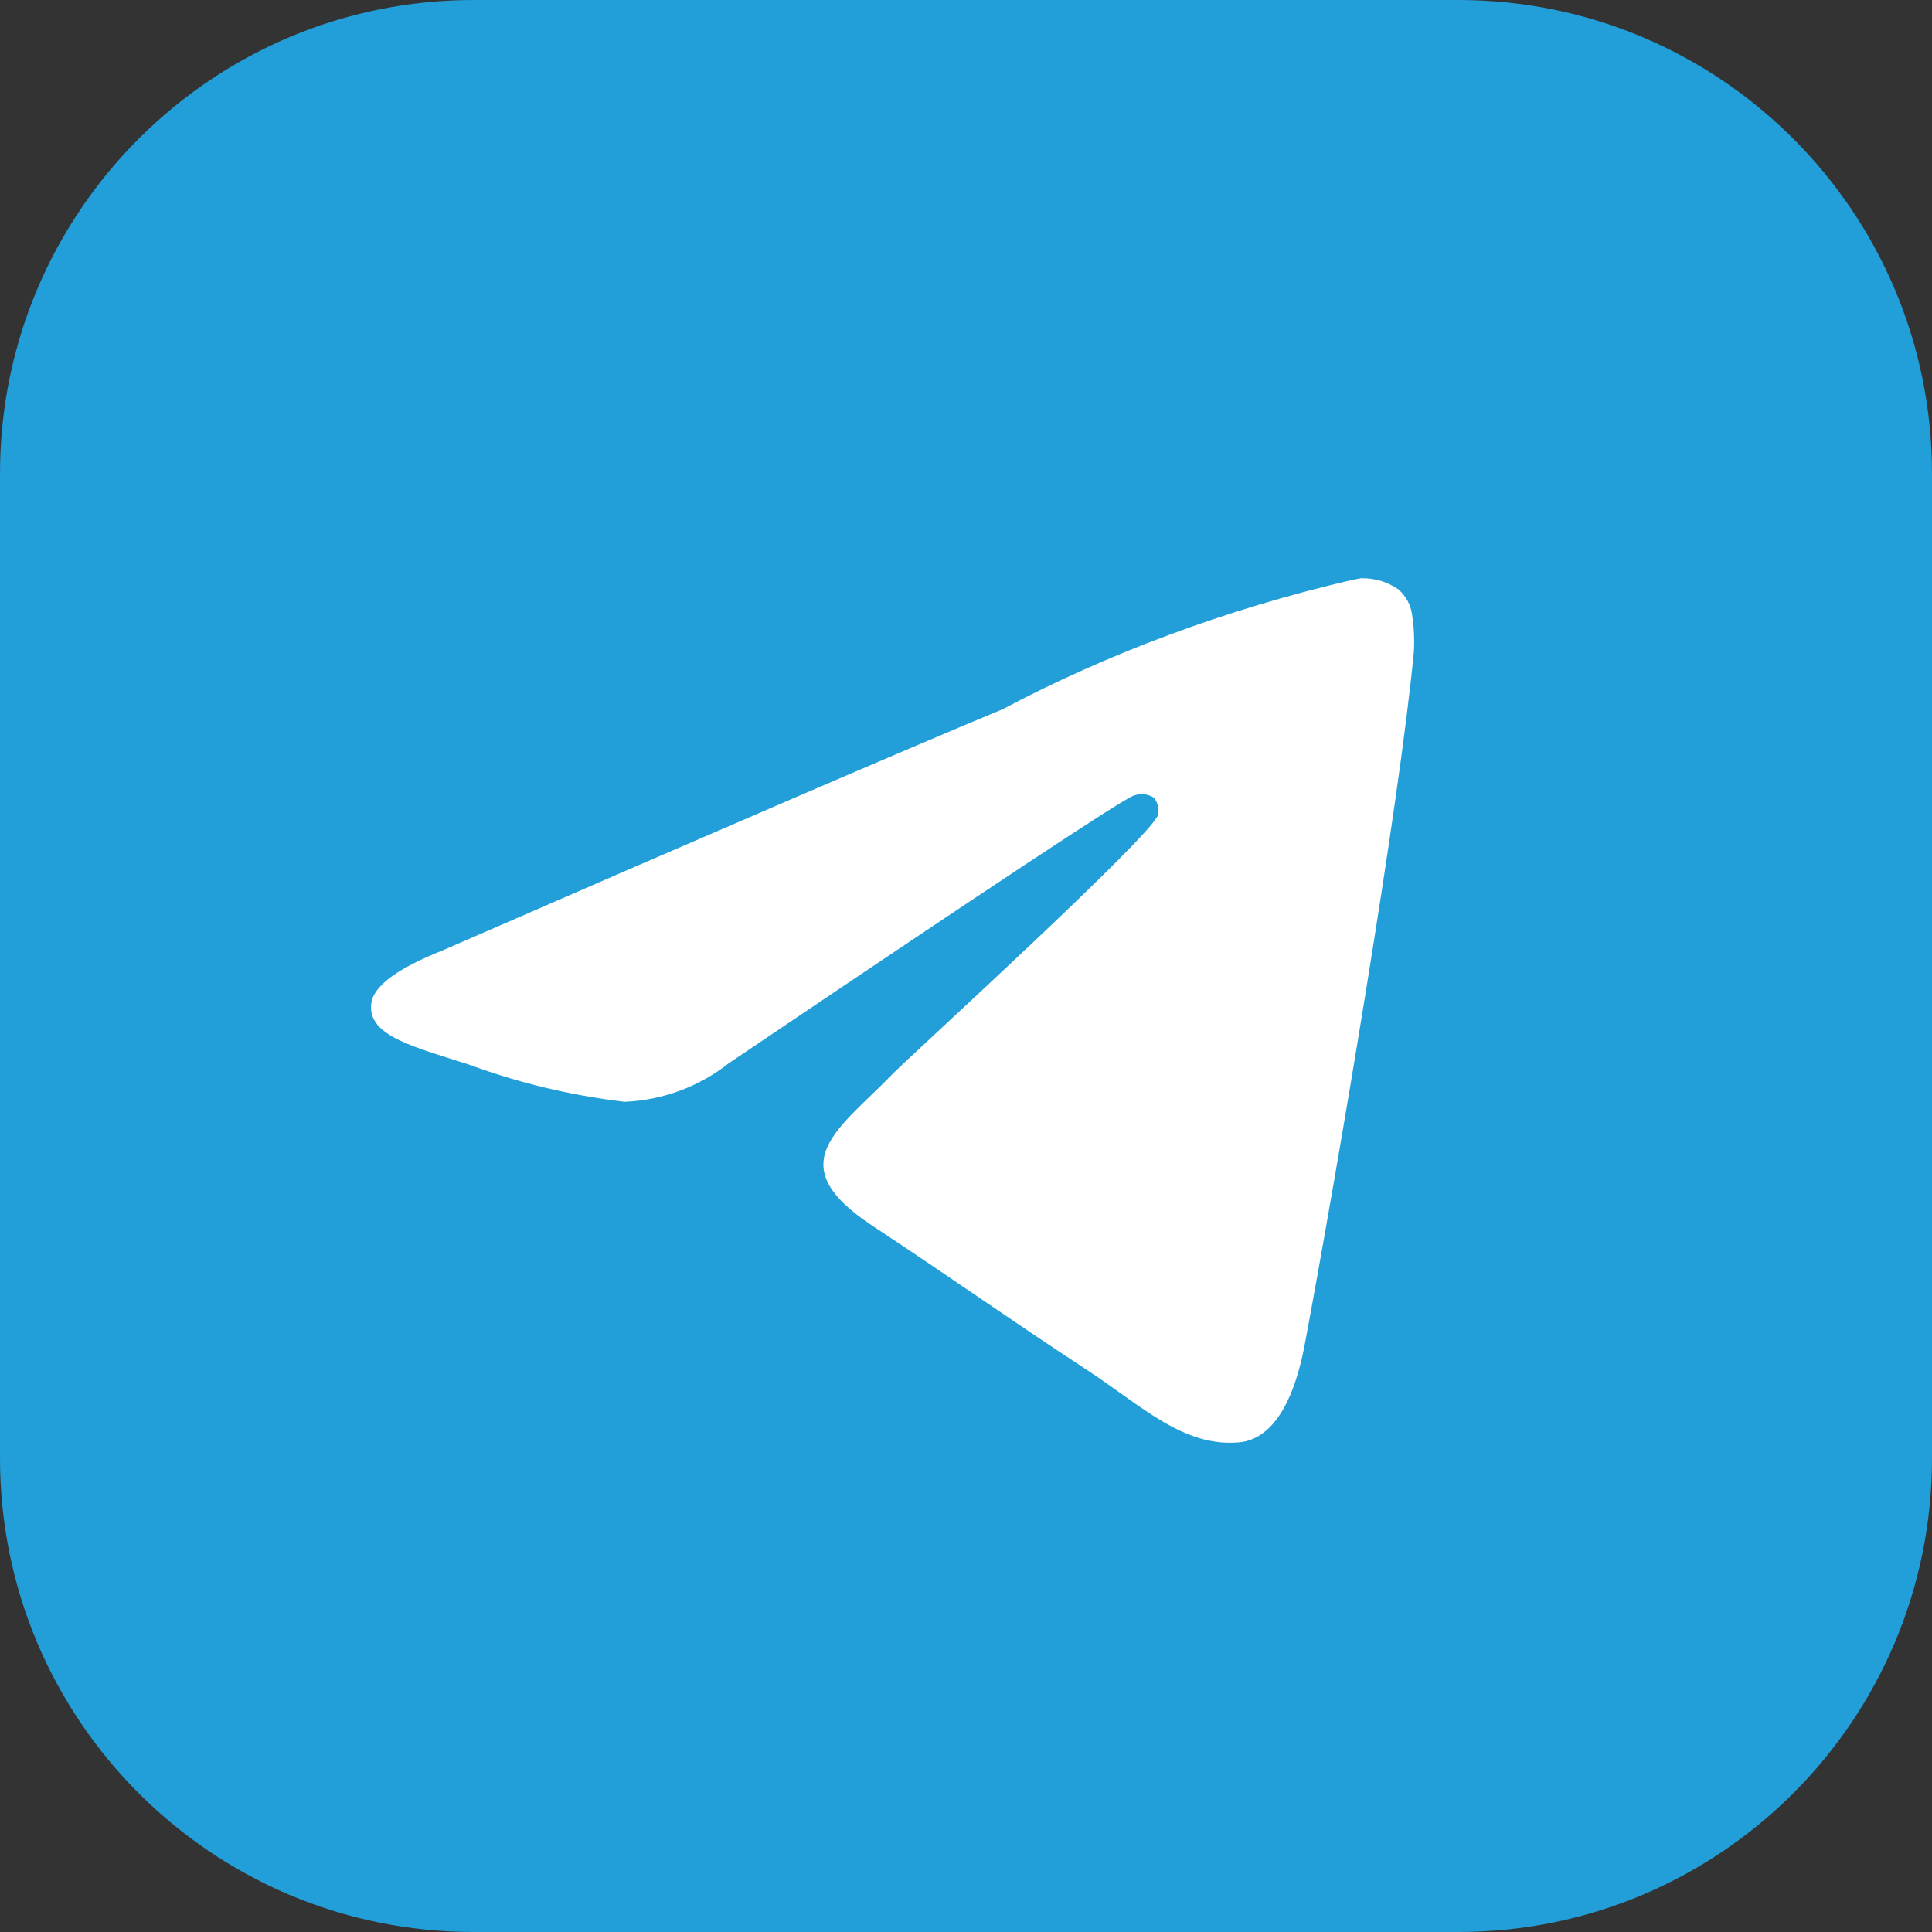
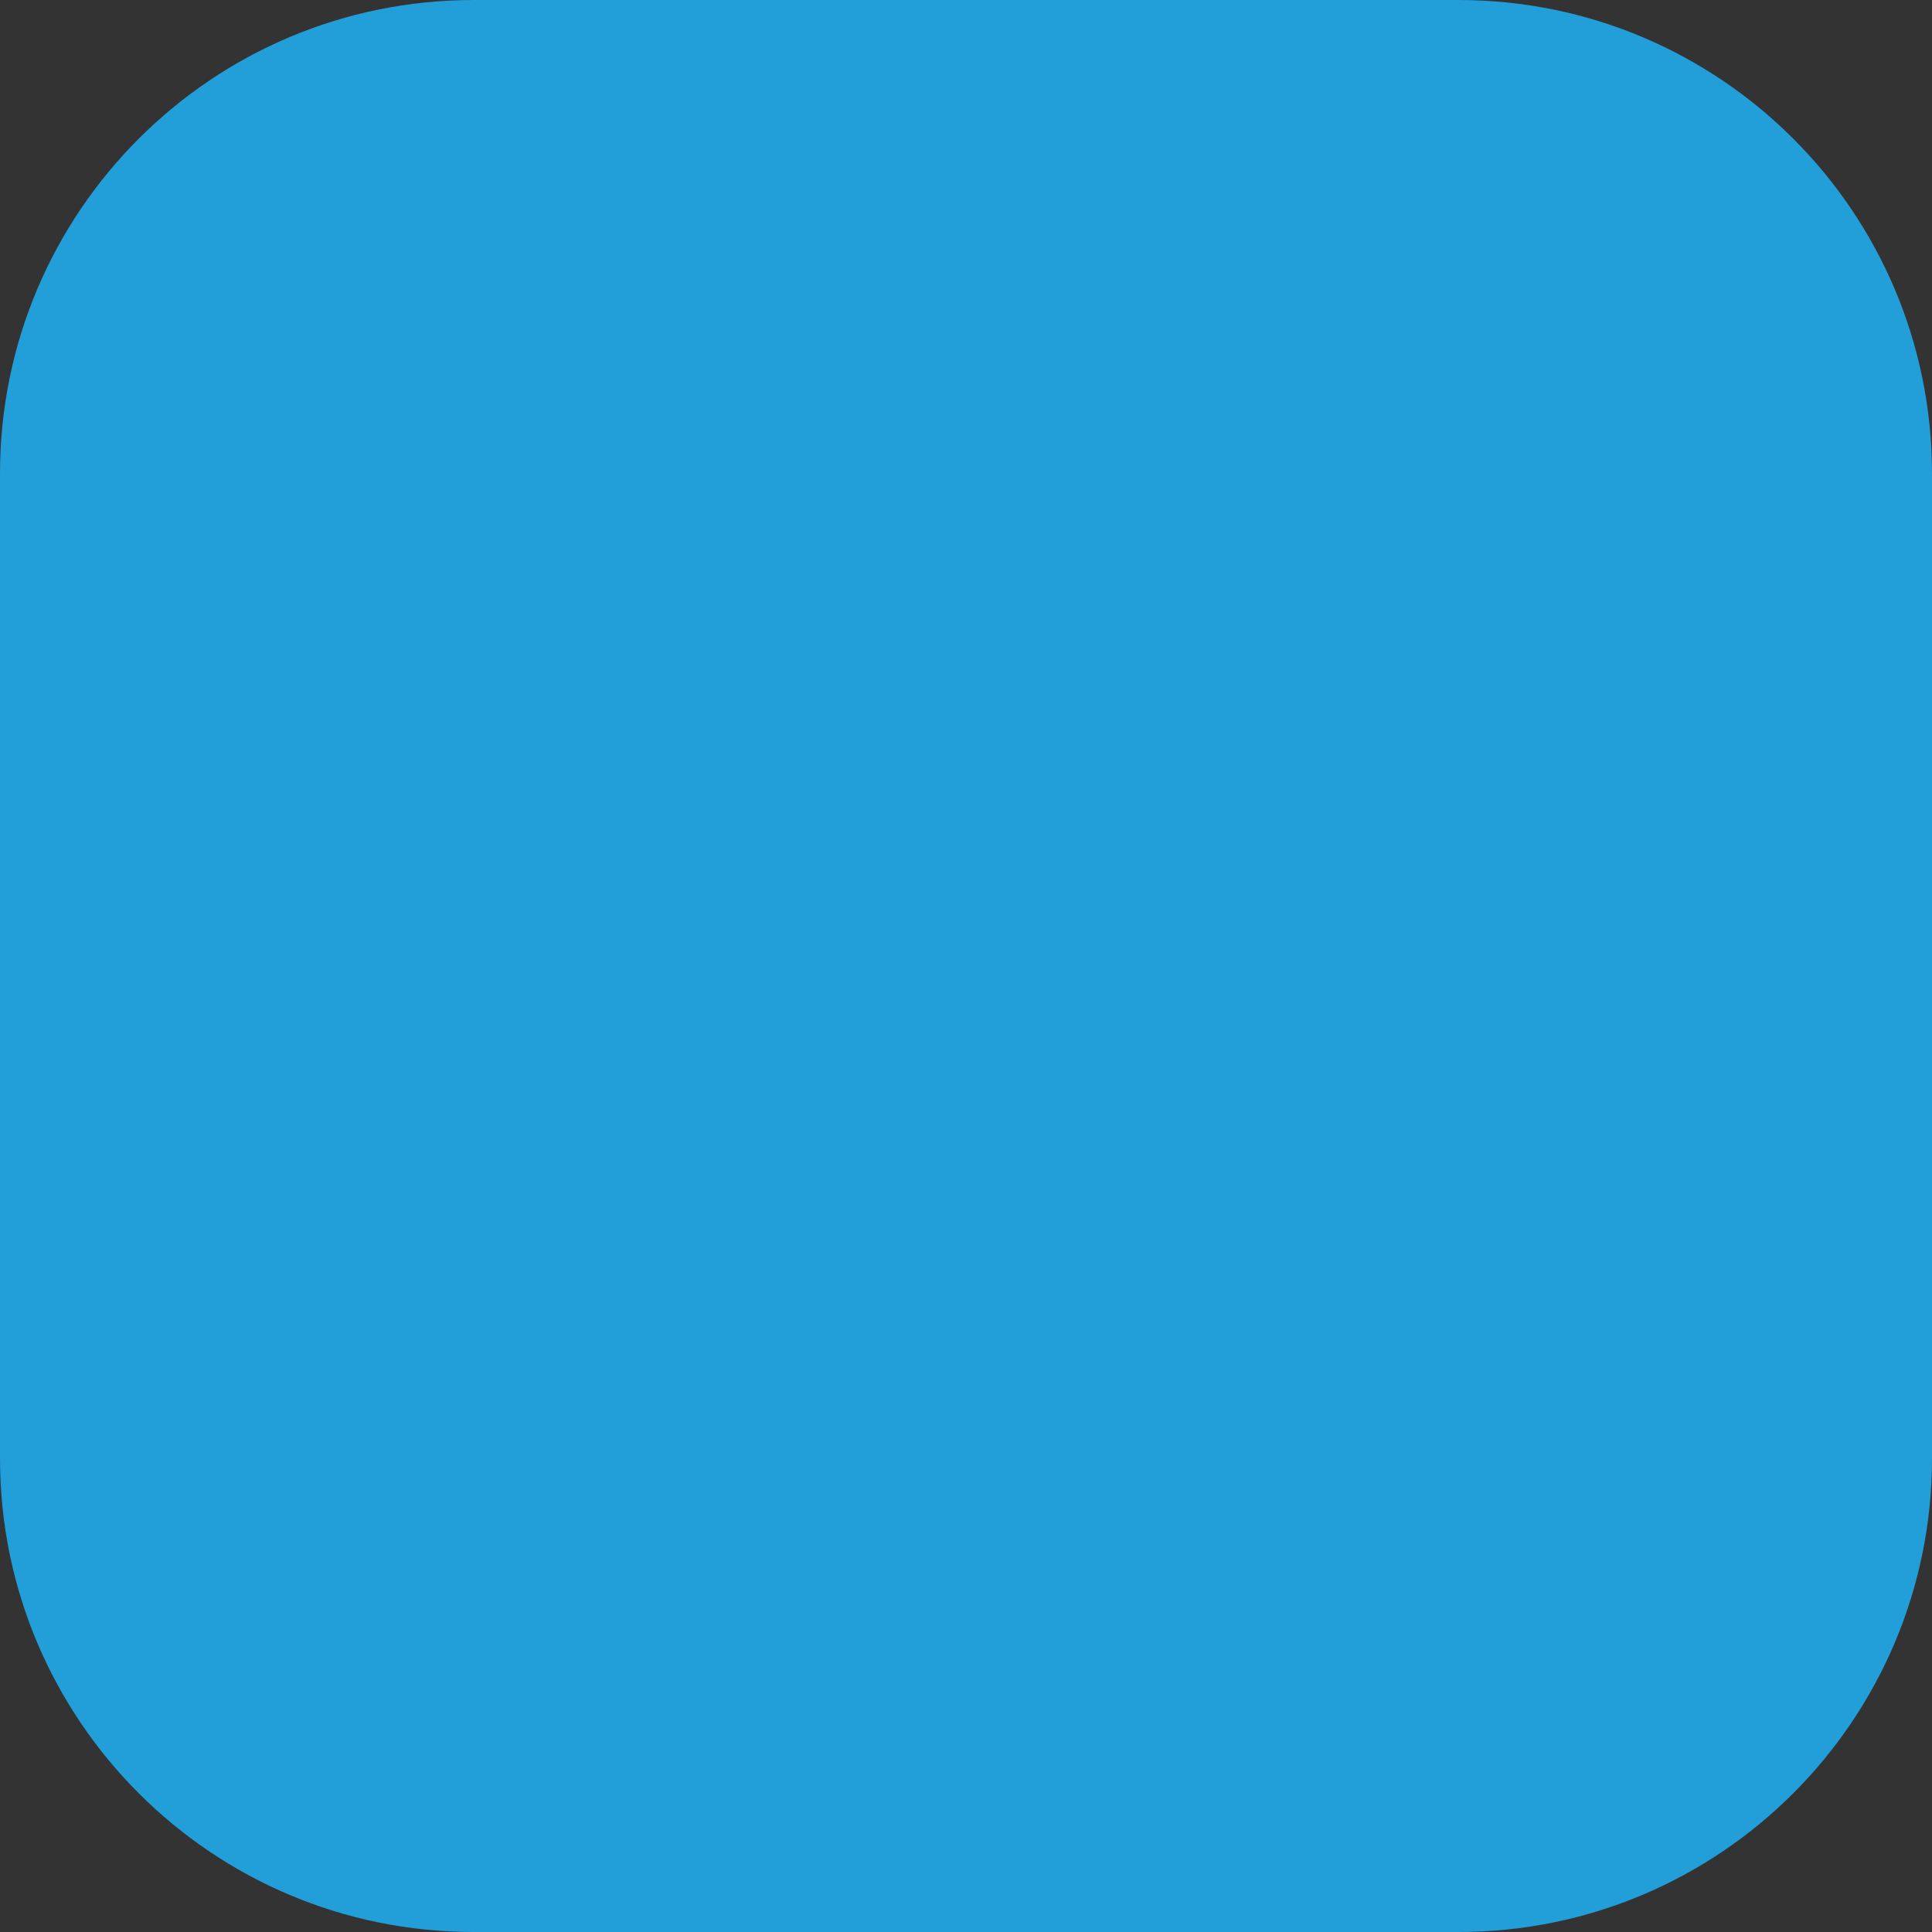
<svg xmlns="http://www.w3.org/2000/svg" version="1.1" id="Слой_1" x="0px" y="0px" viewBox="0 0 753 753" style="enable-background:new 0 0 753 753;" xml:space="preserve">
  <rect x="0" y="0" width="753" height="753" fill="#333333" stroke="none" />
  <style type="text/css">
	.st0{fill:#229ED9;}
	.st1{fill:#FFFFFF;}
</style>
-   <path class="st0" d="M753,184.58v383.812C753,670.331,670.36,753,568.42,753H184.608  C82.64,753,0,670.331,0,568.392V184.58C0,82.64,82.64,0,184.608,0h383.812  C670.36,0,753,82.64,753,184.58z" />
-   <path class="st1" d="M530.55,225.375c0.15,0,0.35,0,0.55,0  c5.225,0,10.075,1.625,14.05,4.425L545.075,229.75  c2.9,2.525,4.85,6.075,5.325,10.075v0.075c0.5,3.05,0.775,6.55,0.775,10.125  c0,1.625-0.05,3.225-0.175,4.825V254.625c-5.625,59.225-30.025,202.85-42.425,269.15  c-5.25,28.075-15.575,37.475-25.575,38.375  C461.275,564.175,444.775,547.8,423.725,534c-32.95-21.625-51.575-35.075-83.55-56.15  c-36.975-24.325-13-37.75,8.05-59.6c5.525-5.75,101.3-92.875,103.175-100.775  c0.1-0.475,0.15-1,0.15-1.55c0-1.95-0.725-3.725-1.9-5.075l0,0  c-1.3-0.85-2.925-1.325-4.625-1.325c-1.125,0-2.2,0.225-3.2,0.6l0.05-0.025  c-3.3,0.75-55.933,35.533-157.9,104.35  c-11.125,8.775-25.175,14.325-40.475,14.975h-0.15  c-21.675-2.625-41.35-7.45-60.025-14.325l1.85,0.6  c-23.45-7.65-42.075-11.675-40.475-24.625c0.85-6.733,10.133-13.625,27.85-20.675  C281.683,322.85,354.458,291.508,390.875,276.375  c40.175-21.325,86.75-38.875,135.725-50.25l3.925-0.775L530.55,225.375z" />
+   <path class="st0" d="M753,184.58v383.812C753,670.331,670.36,753,568.42,753H184.608  C82.64,753,0,670.331,0,568.392V184.58C0,82.64,82.64,0,184.608,0h383.812  C670.36,0,753,82.64,753,184.58" />
</svg>